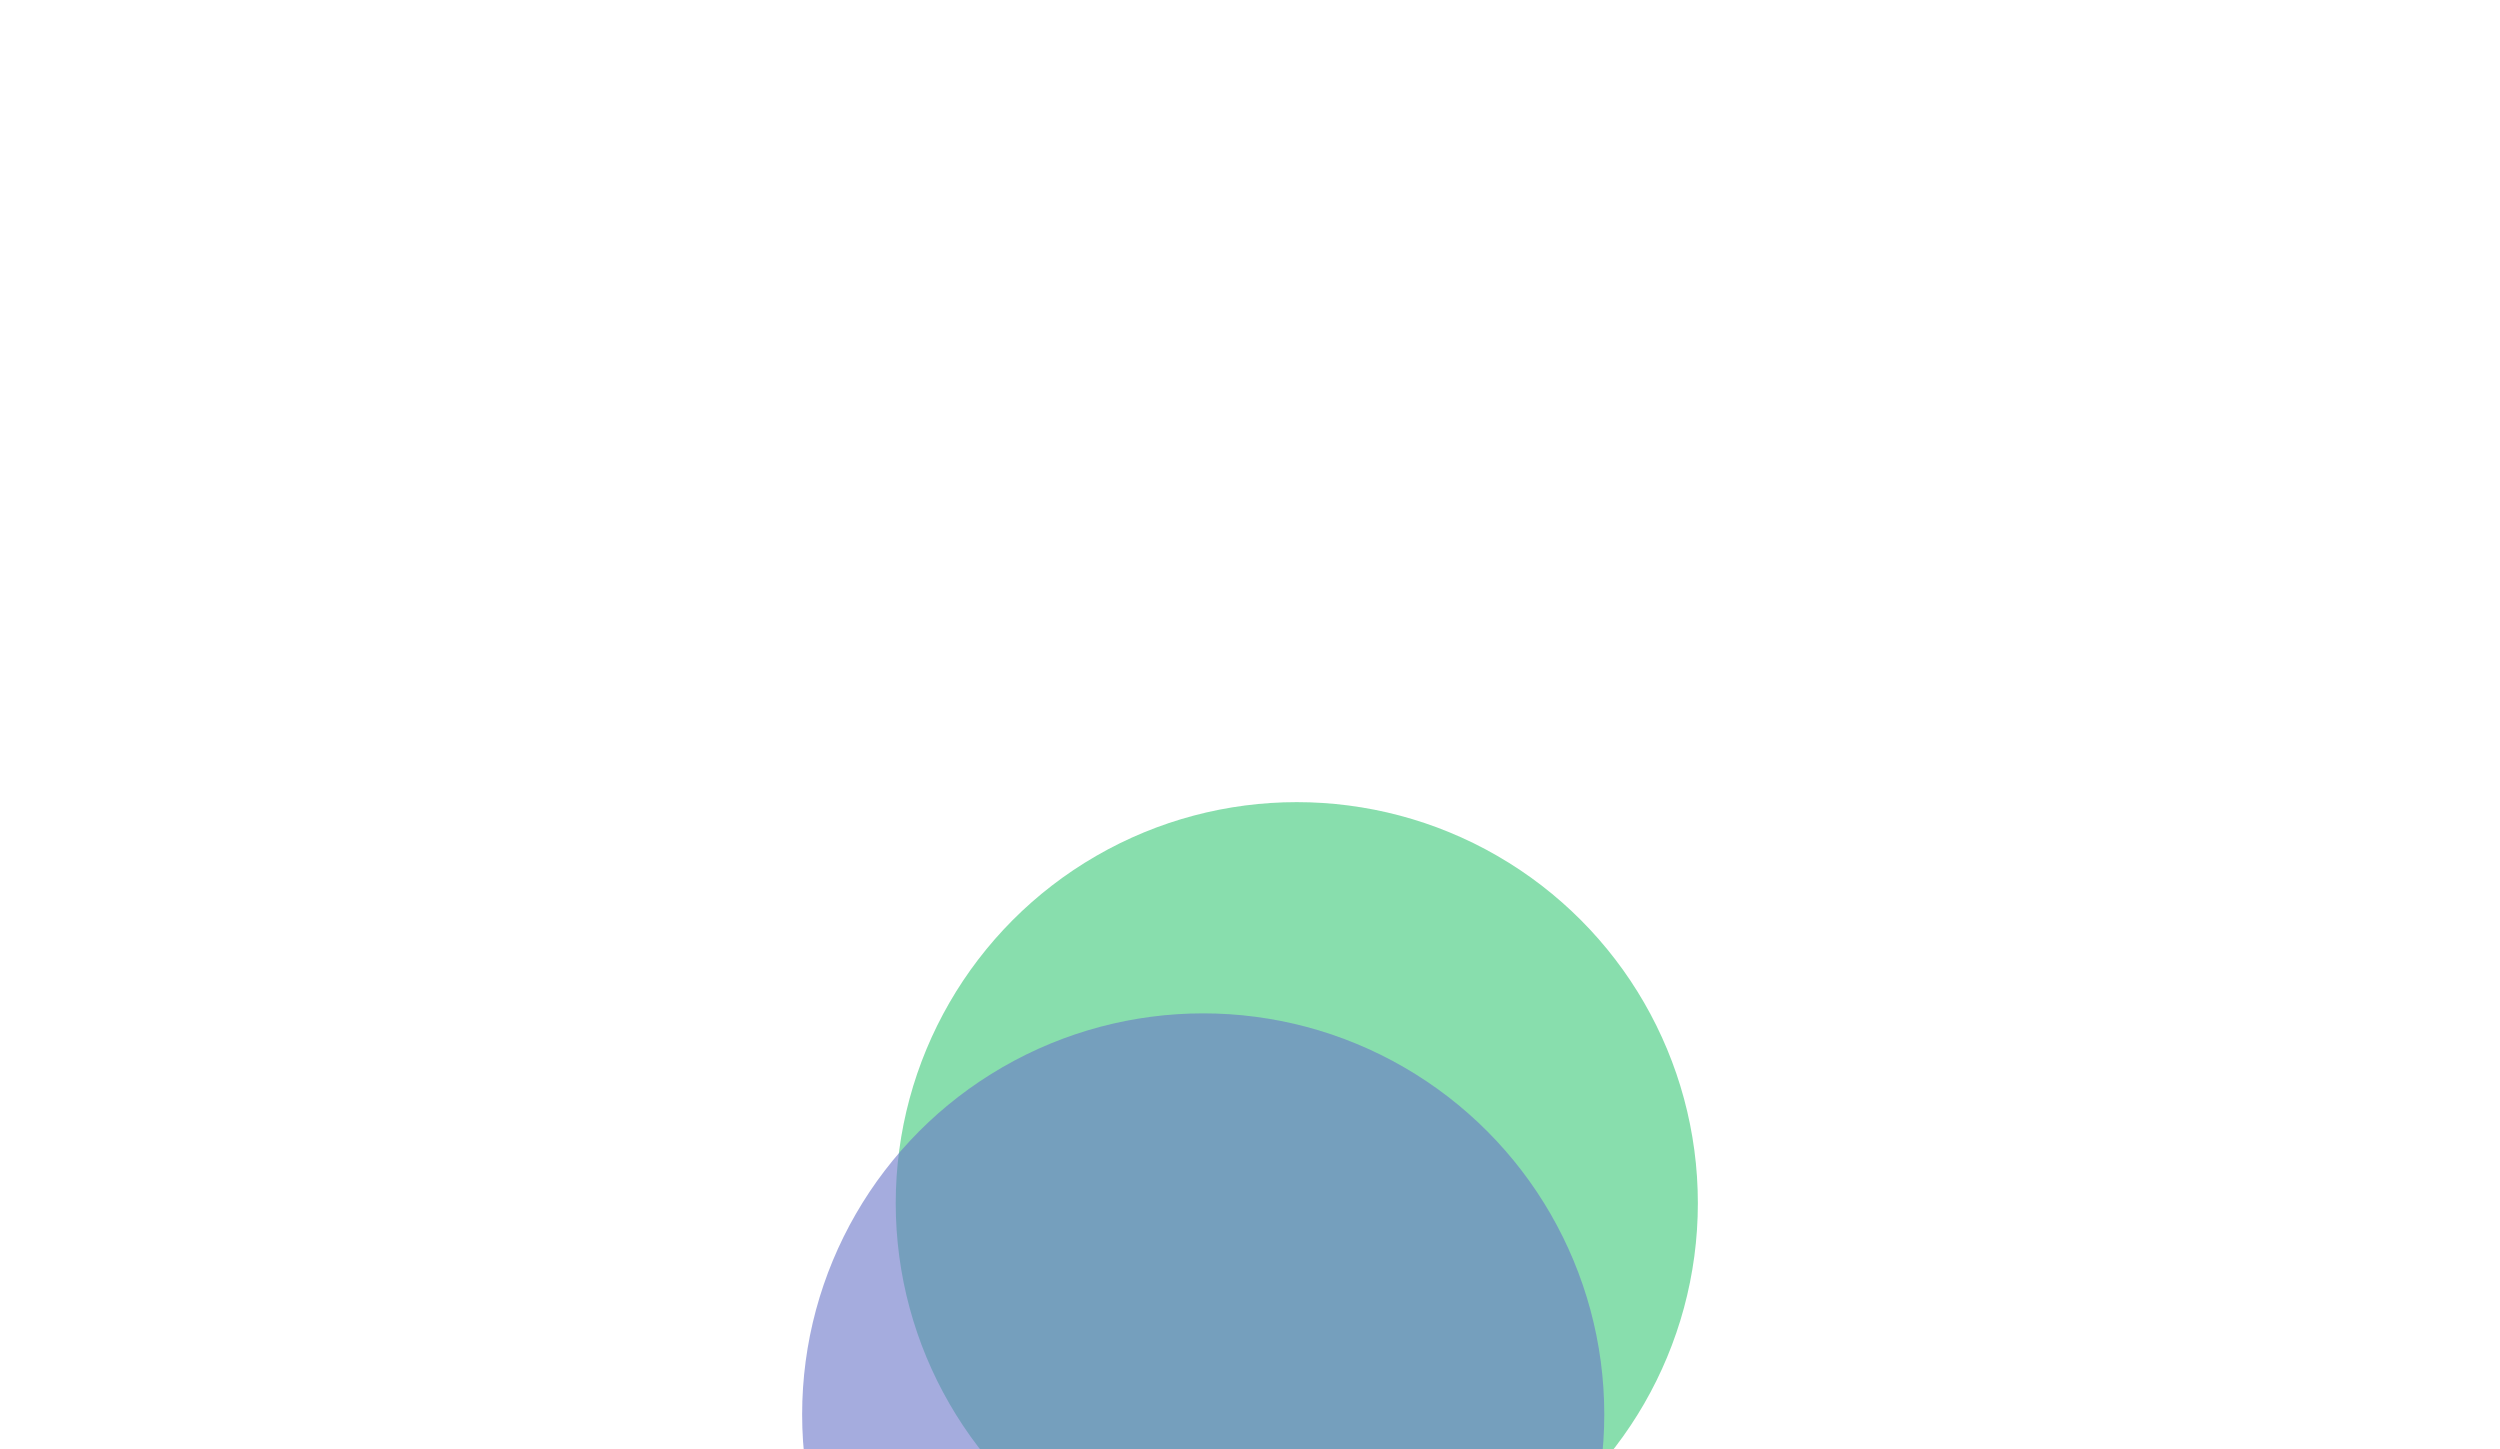
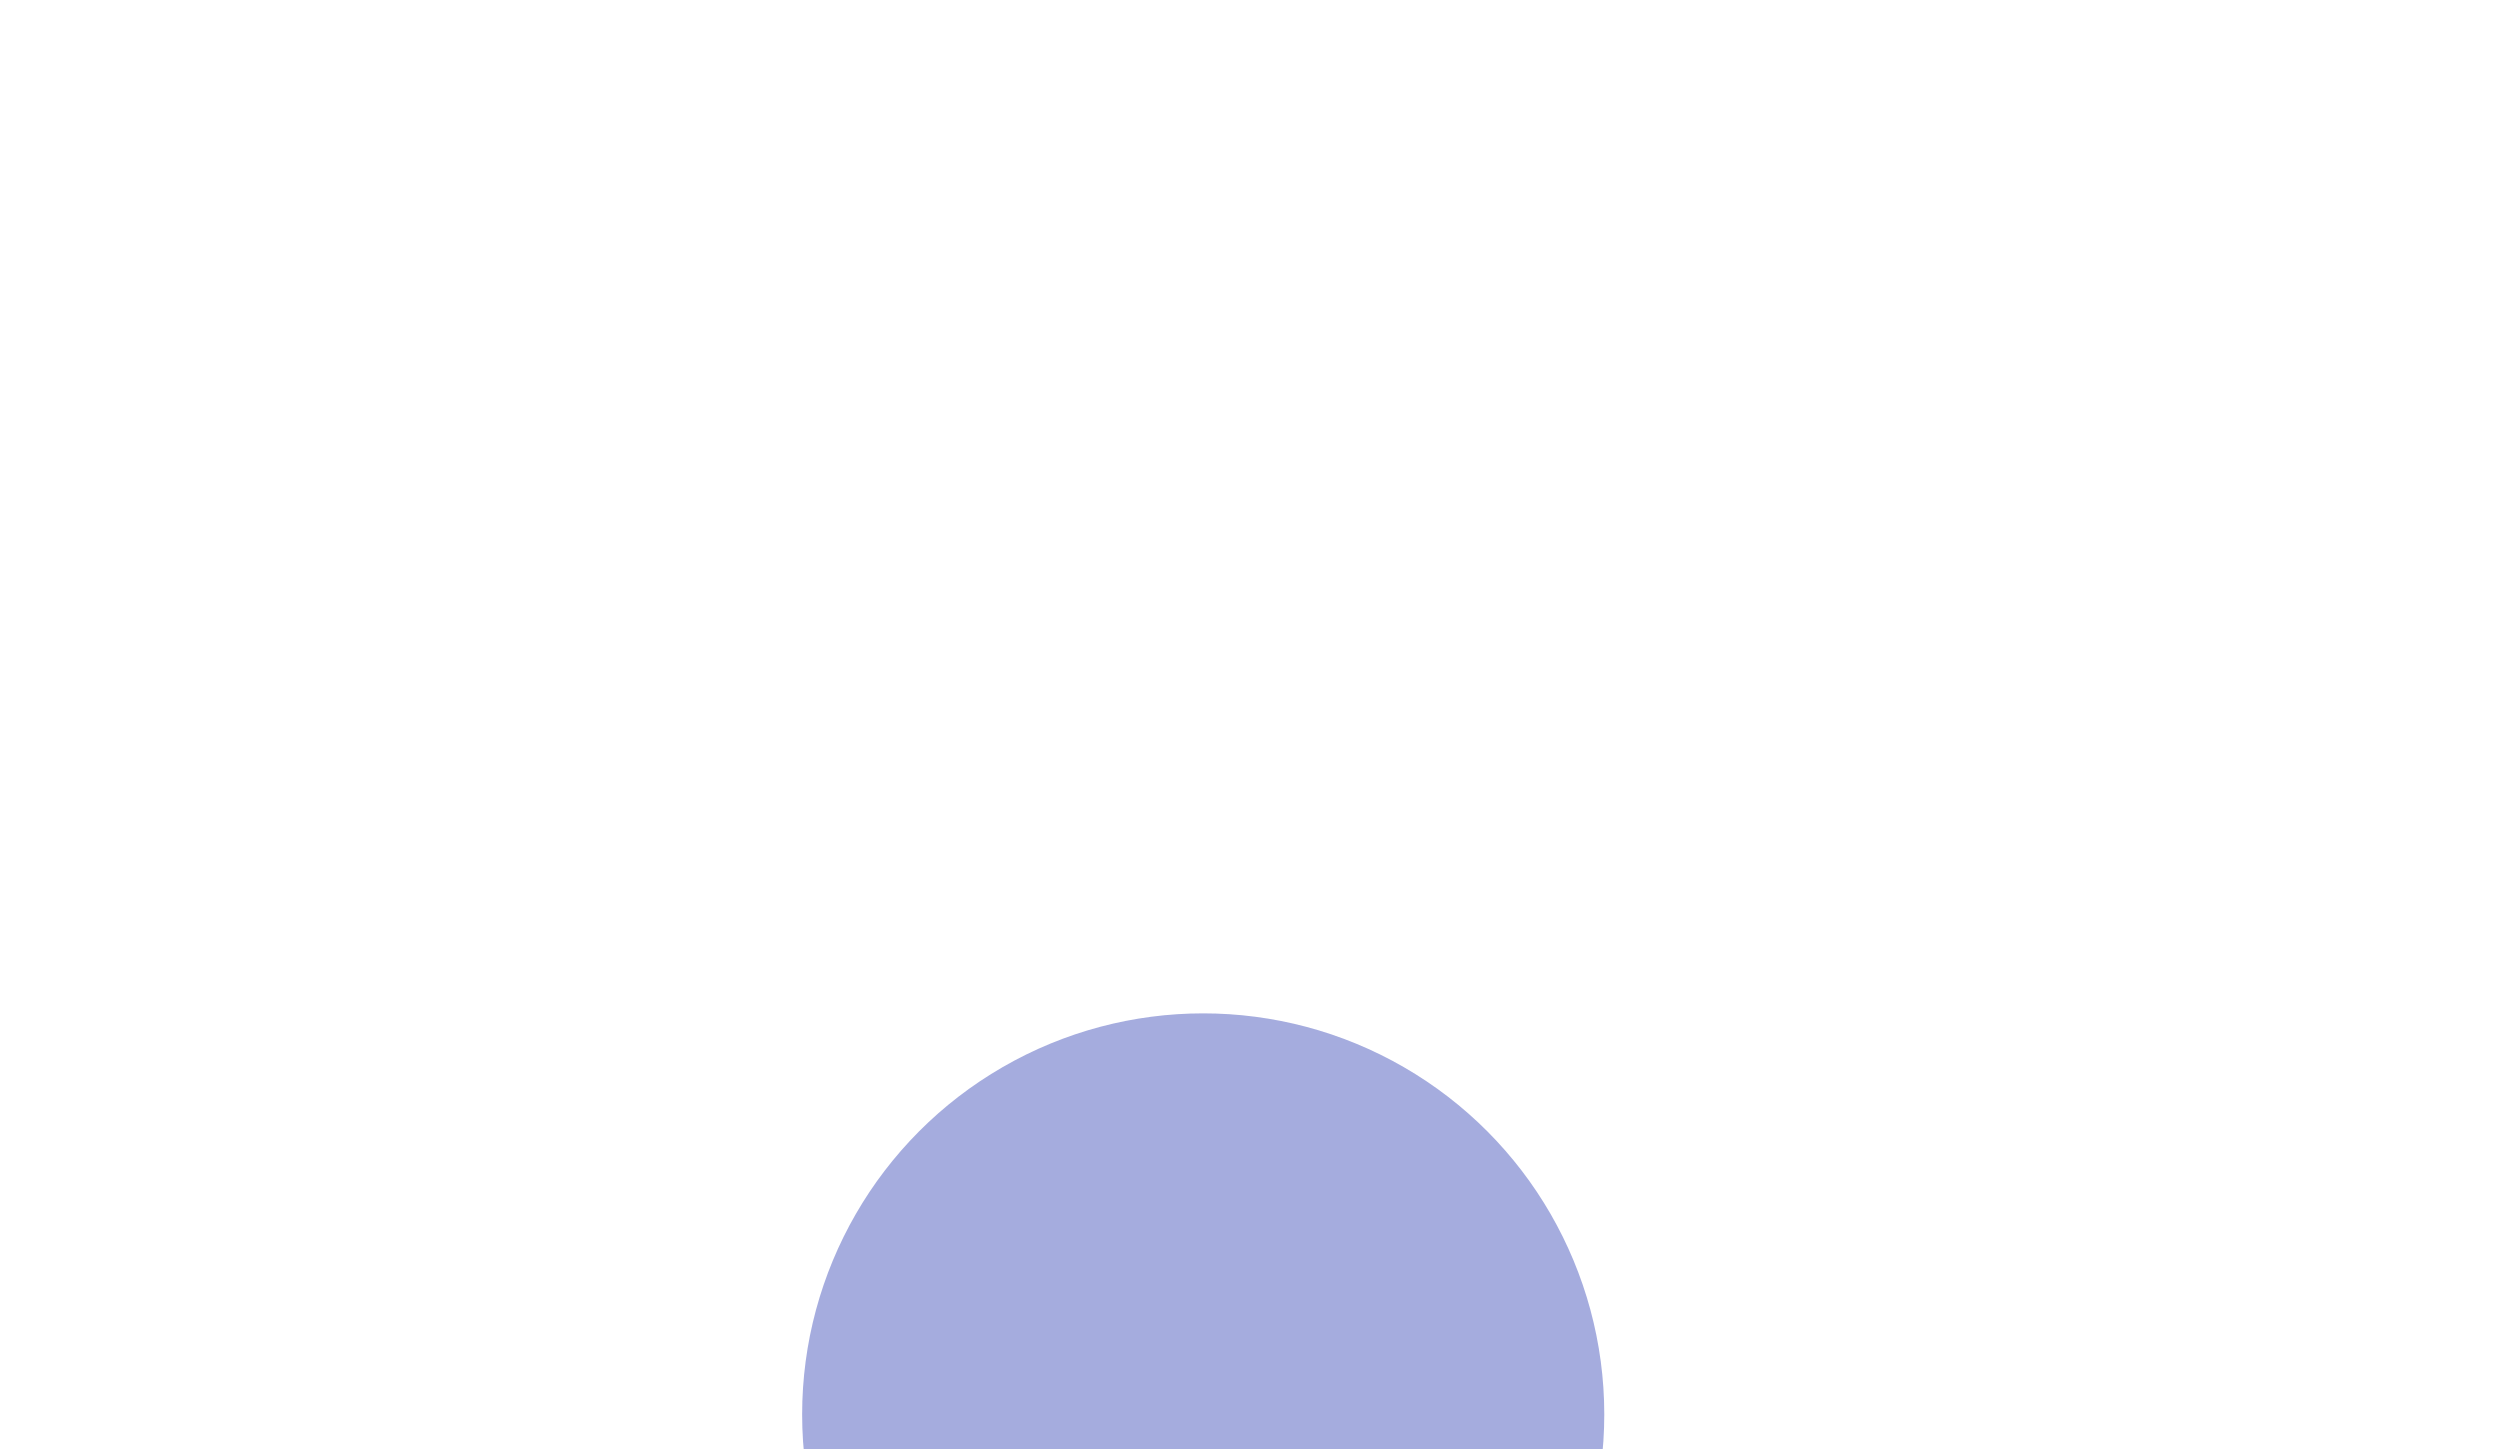
<svg xmlns="http://www.w3.org/2000/svg" width="935" height="542" viewBox="0 0 935 542" fill="none">
  <g filter="url(#filter0_f_75_6)">
-     <circle cx="485" cy="450" r="150" fill="#3AC877" fill-opacity="0.6" />
-   </g>
+     </g>
  <g filter="url(#filter1_f_75_6)">
    <circle cx="450" cy="529" r="150" fill="#6A75C8" fill-opacity="0.6" />
  </g>
  <defs>
    <filter id="filter0_f_75_6" x="35" y="0" width="900" height="900" filterUnits="userSpaceOnUse" color-interpolation-filters="sRGB">
      <feFlood flood-opacity="0" result="BackgroundImageFix" />
      <feBlend mode="normal" in="SourceGraphic" in2="BackgroundImageFix" result="shape" />
      <feGaussianBlur stdDeviation="150" result="effect1_foregroundBlur_75_6" />
    </filter>
    <filter id="filter1_f_75_6" x="0" y="79" width="900" height="900" filterUnits="userSpaceOnUse" color-interpolation-filters="sRGB">
      <feFlood flood-opacity="0" result="BackgroundImageFix" />
      <feBlend mode="normal" in="SourceGraphic" in2="BackgroundImageFix" result="shape" />
      <feGaussianBlur stdDeviation="150" result="effect1_foregroundBlur_75_6" />
    </filter>
  </defs>
</svg>